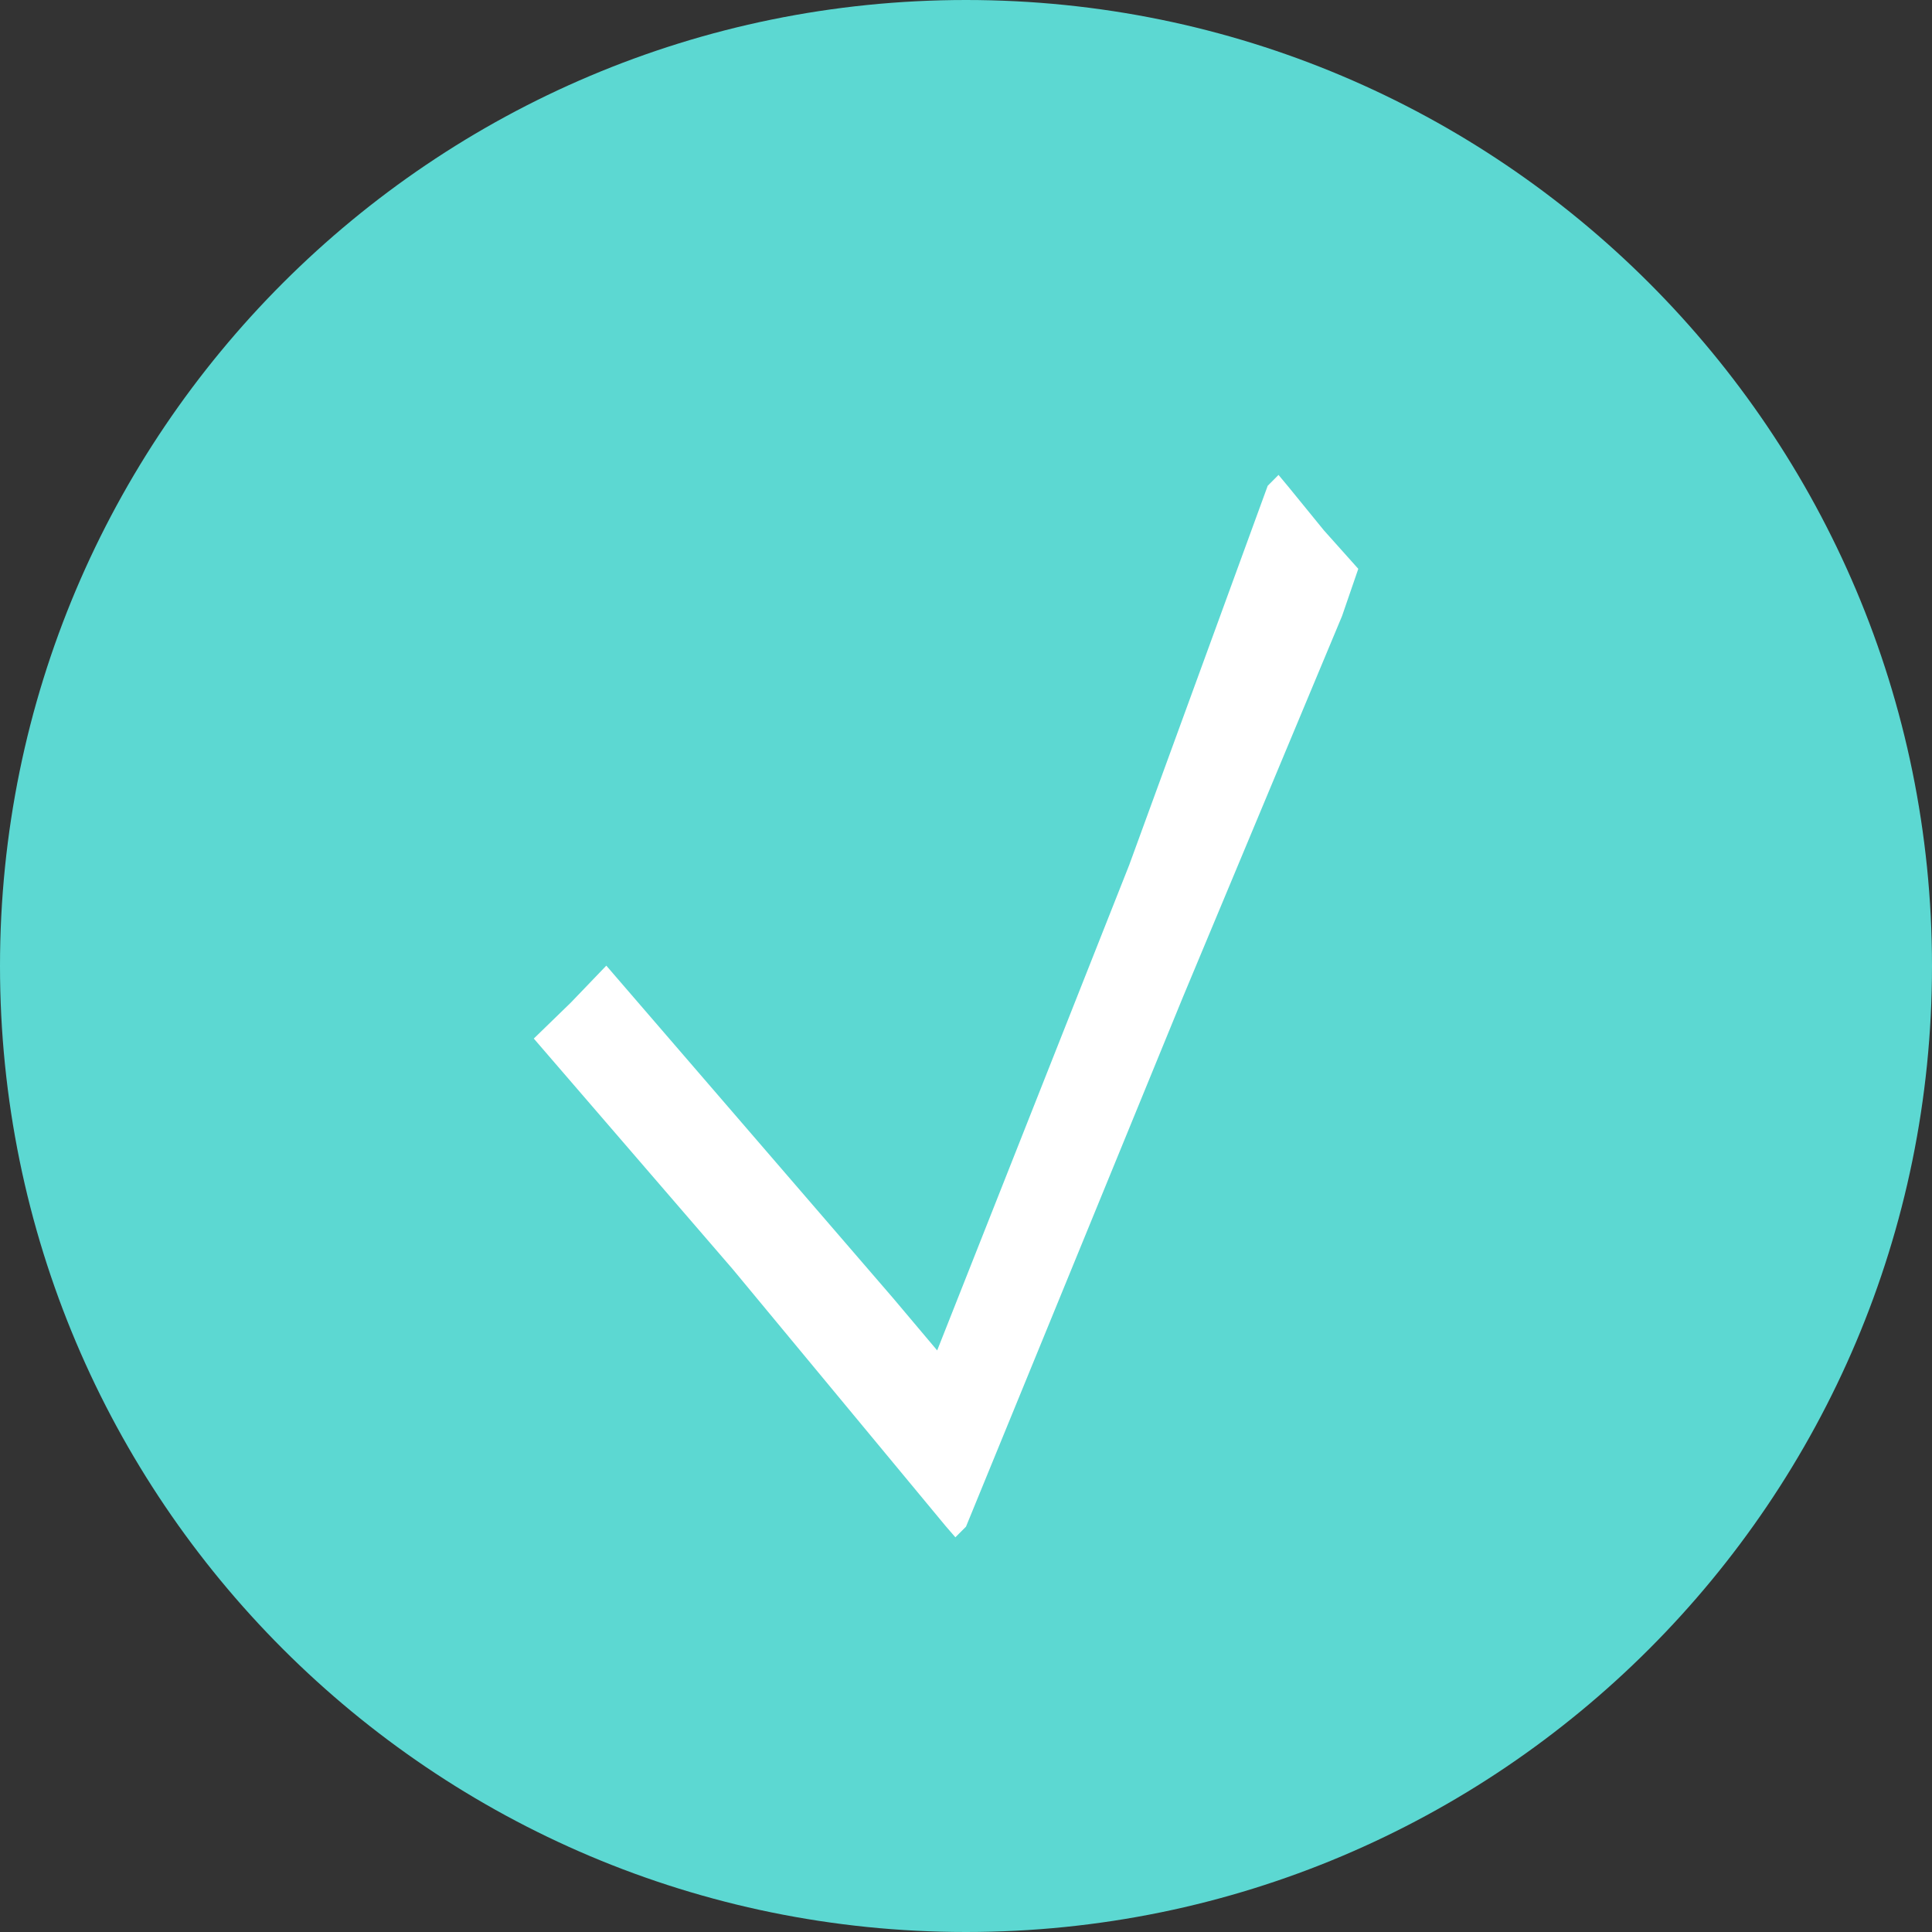
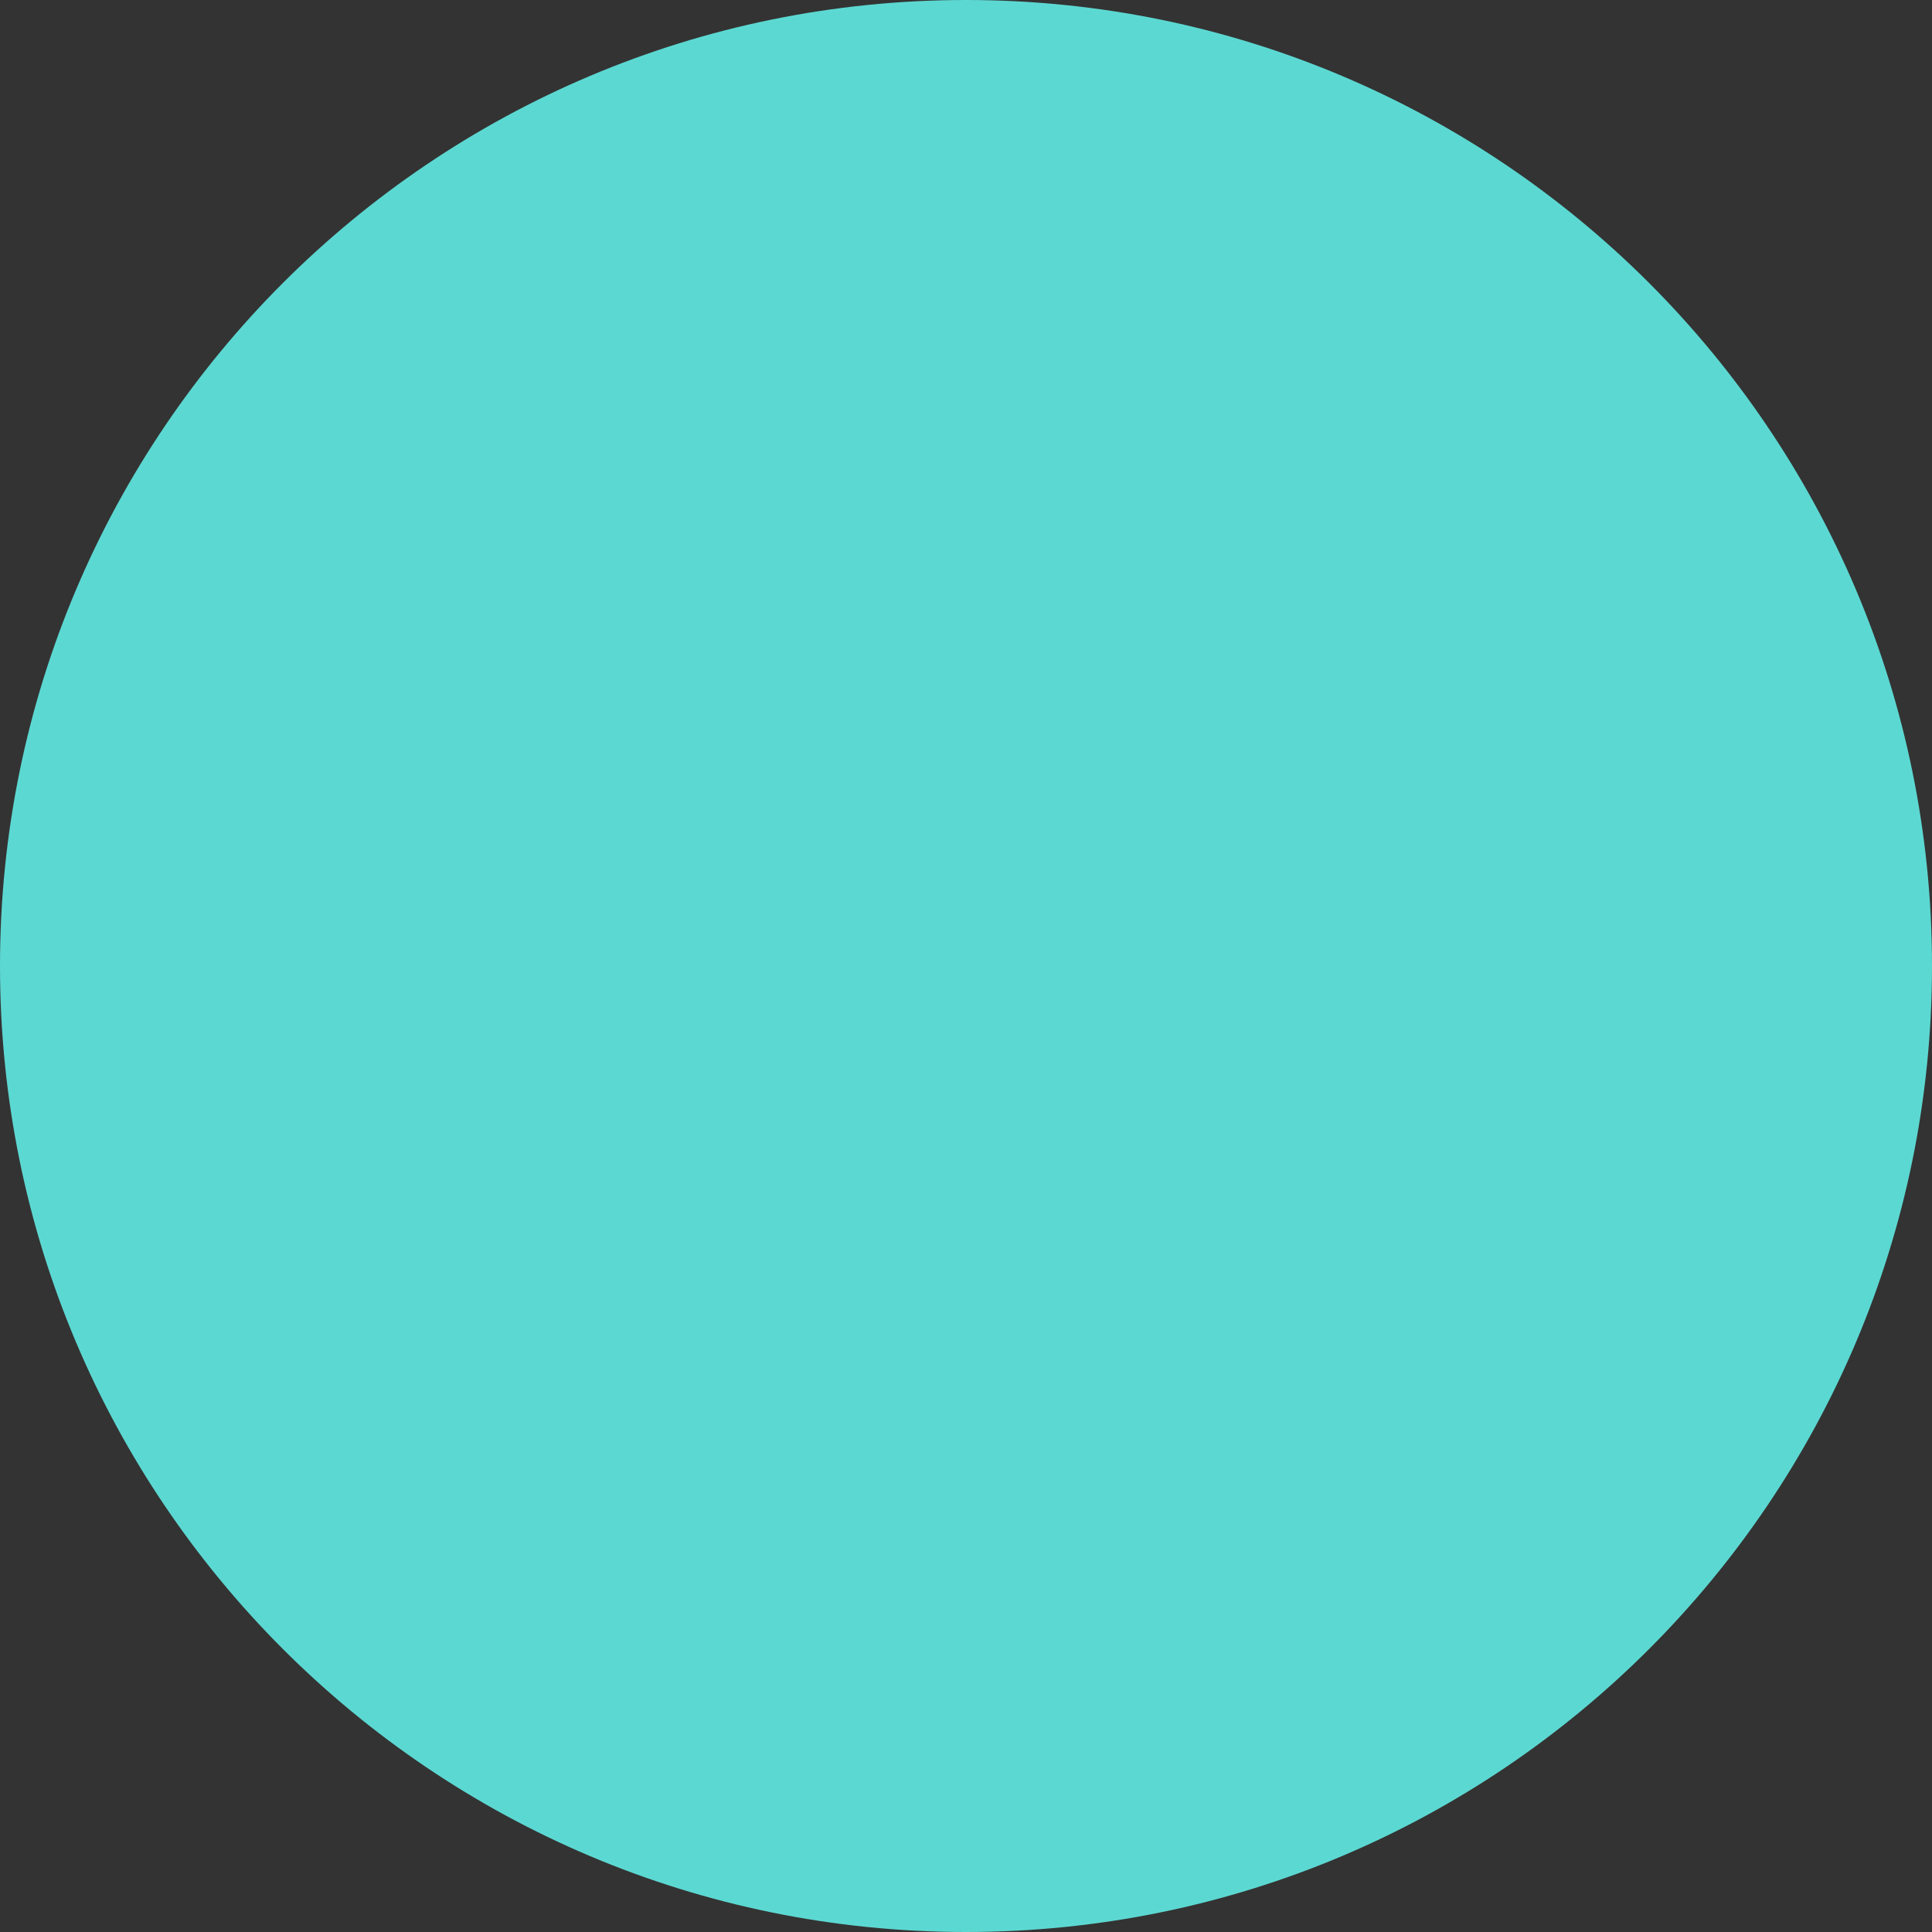
<svg xmlns="http://www.w3.org/2000/svg" width="86" height="86" viewBox="0 0 86 86" fill="none">
  <rect x="0" y="0" width="86" height="86" fill="#333333" stroke="none" />
  <path d="M43 86C66.748 86 86 66.748 86 43C86 19.252 66.748 0 43 0C19.252 0 0 19.252 0 43C0 66.748 19.252 86 43 86Z" fill="#5CD8D2" />
-   <path d="M39.756 57.786L41.717 60.112L50.266 38.501L56.43 21.624L56.911 21.14L57.348 21.665L58.933 23.61L59.997 24.8L60.462 25.321L59.739 27.422L52.652 44.393L43 67.956L42.527 68.431L42.089 67.924L32.63 56.512L24.218 46.76L23.761 46.23L24.262 45.744L25.407 44.632L26.516 43.477L26.989 42.984L27.434 43.501L34.126 51.259L39.756 57.786Z" fill="white" />
</svg>